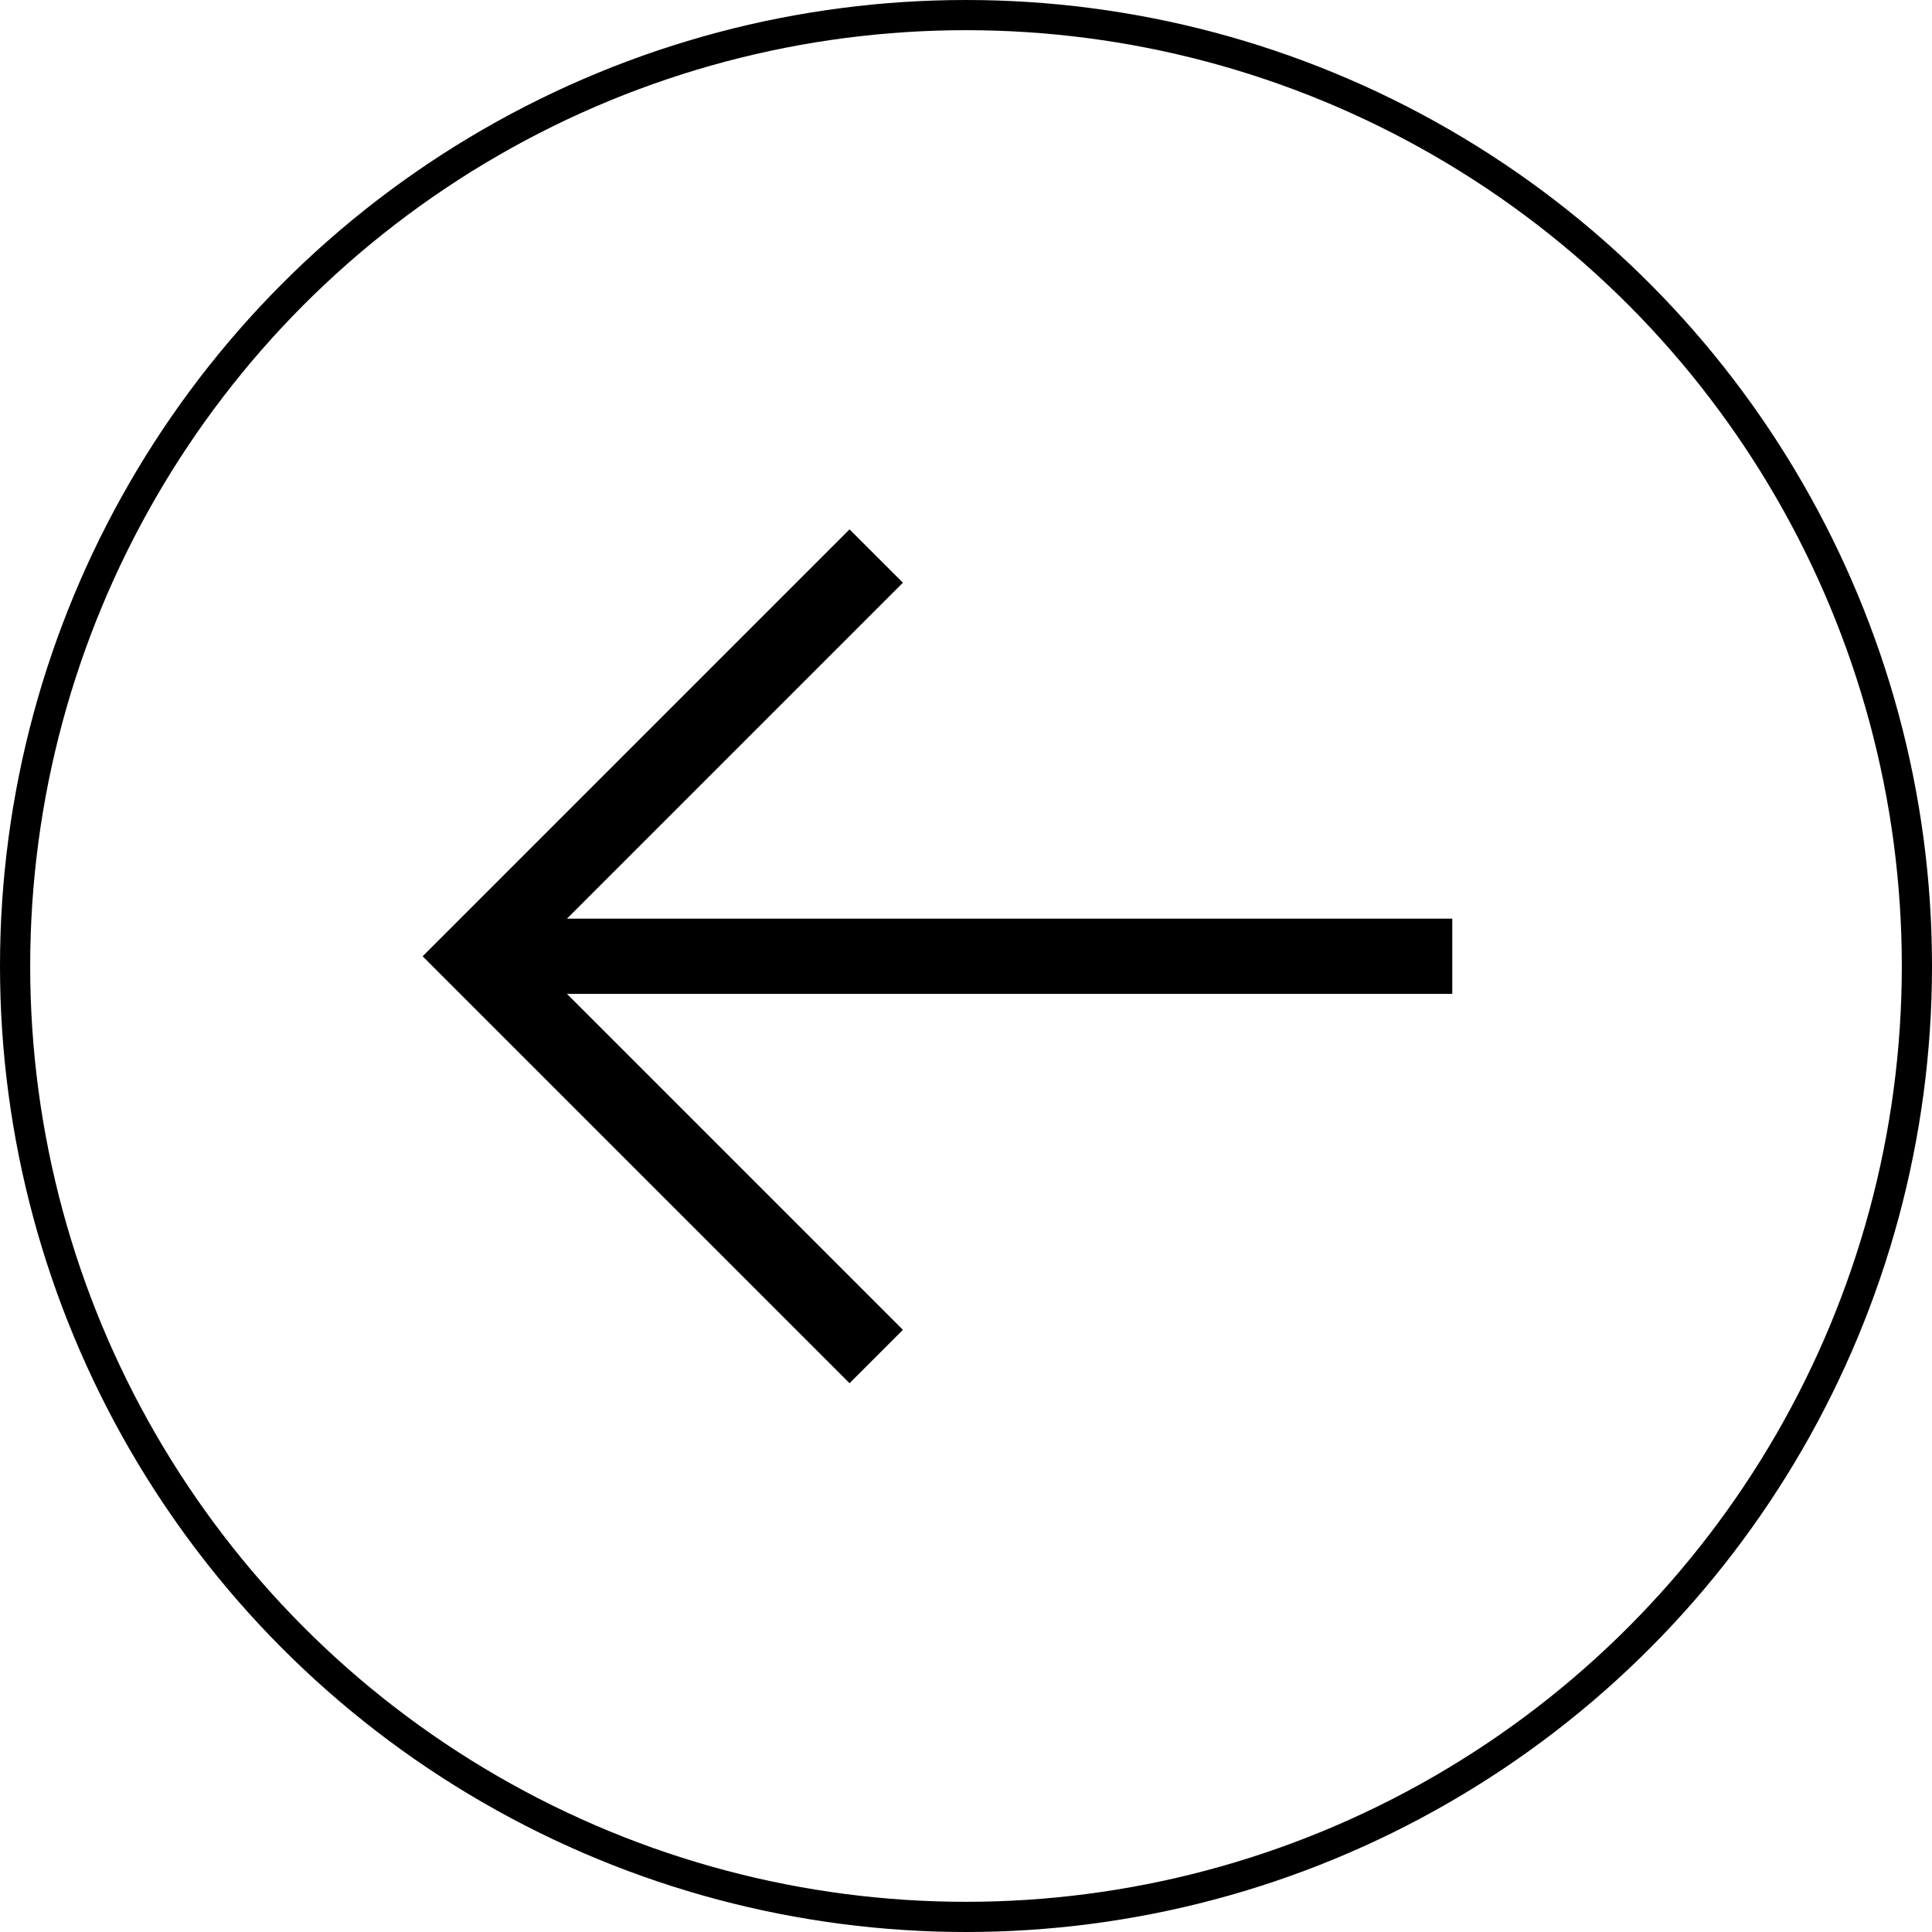
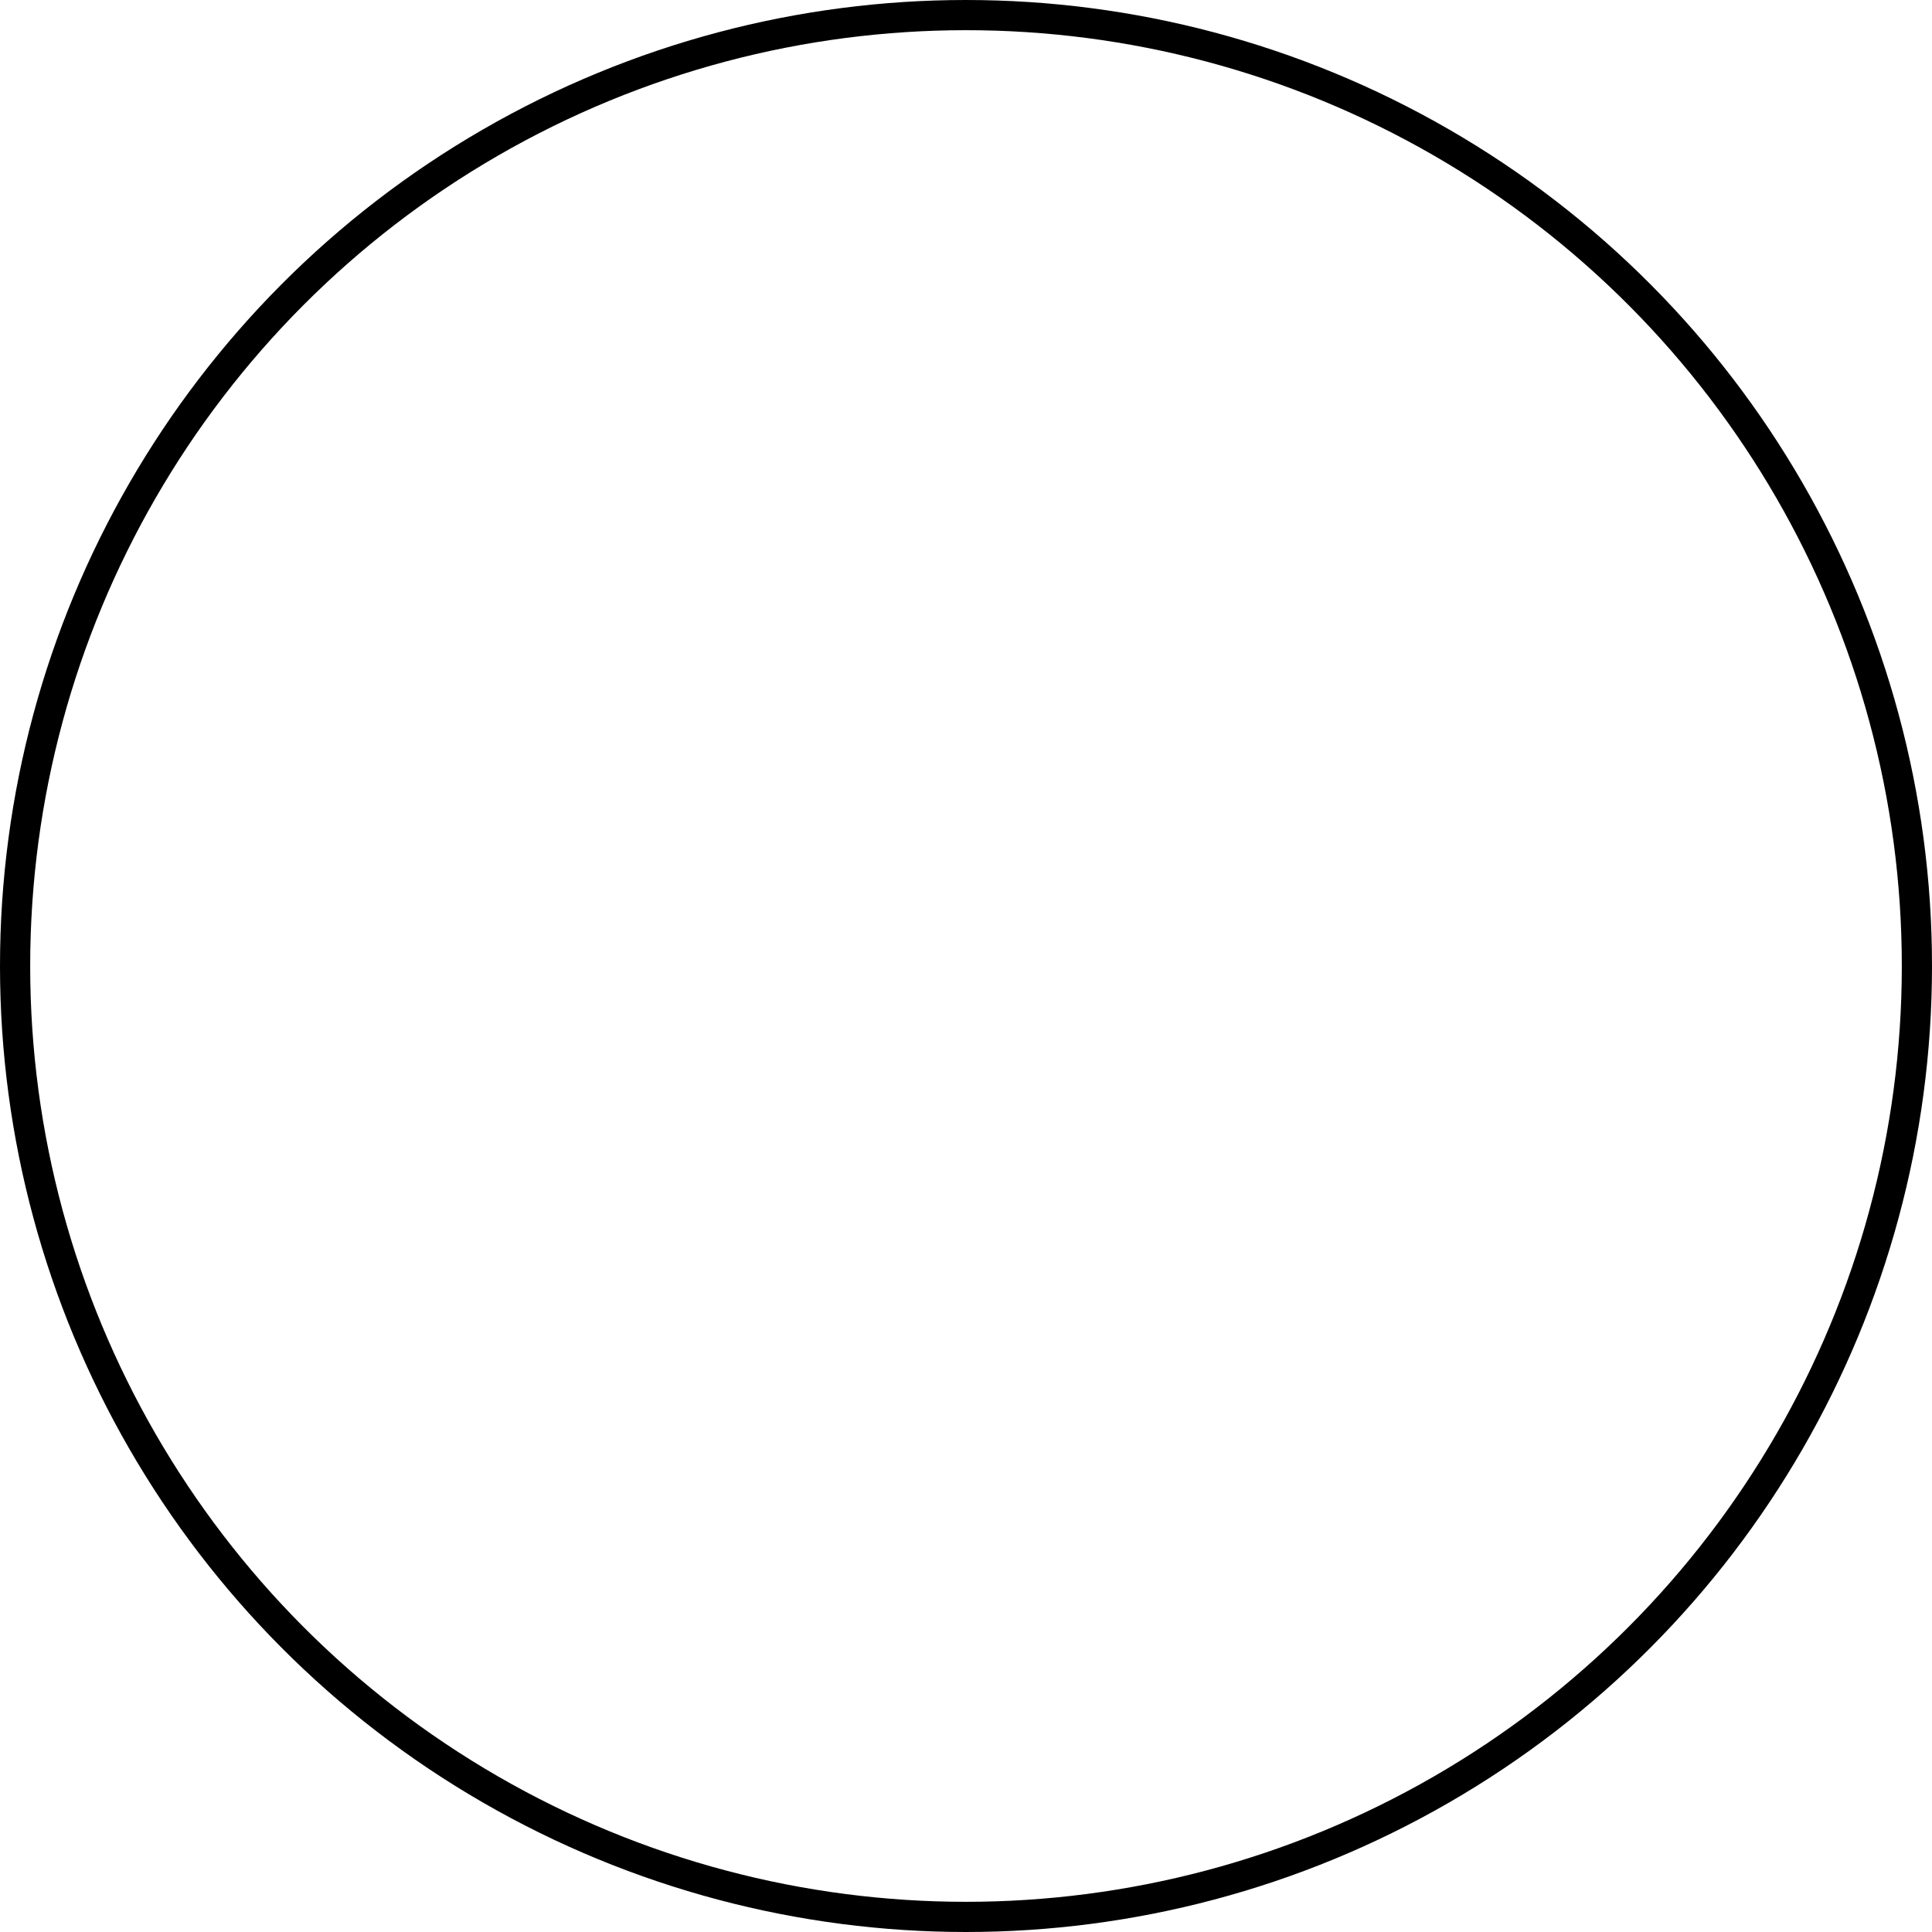
<svg xmlns="http://www.w3.org/2000/svg" fill="none" class="h-[46px] w-[46px] sm:h-[56px] sm:w-[56px] md:h-[42px] md:w-[42px]" viewBox="0 0 64 64">
  <circle cx="32" cy="32" r="31.5" stroke="#000" transform="matrix(-1 0 0 1 64 0)" />
-   <path fill="#000" d="m28.142 17.536 1.768 1.767-11.128 11.128h29.327v2.493H18.782L29.91 44.052l-1.768 1.768L14 31.678z" />
</svg>